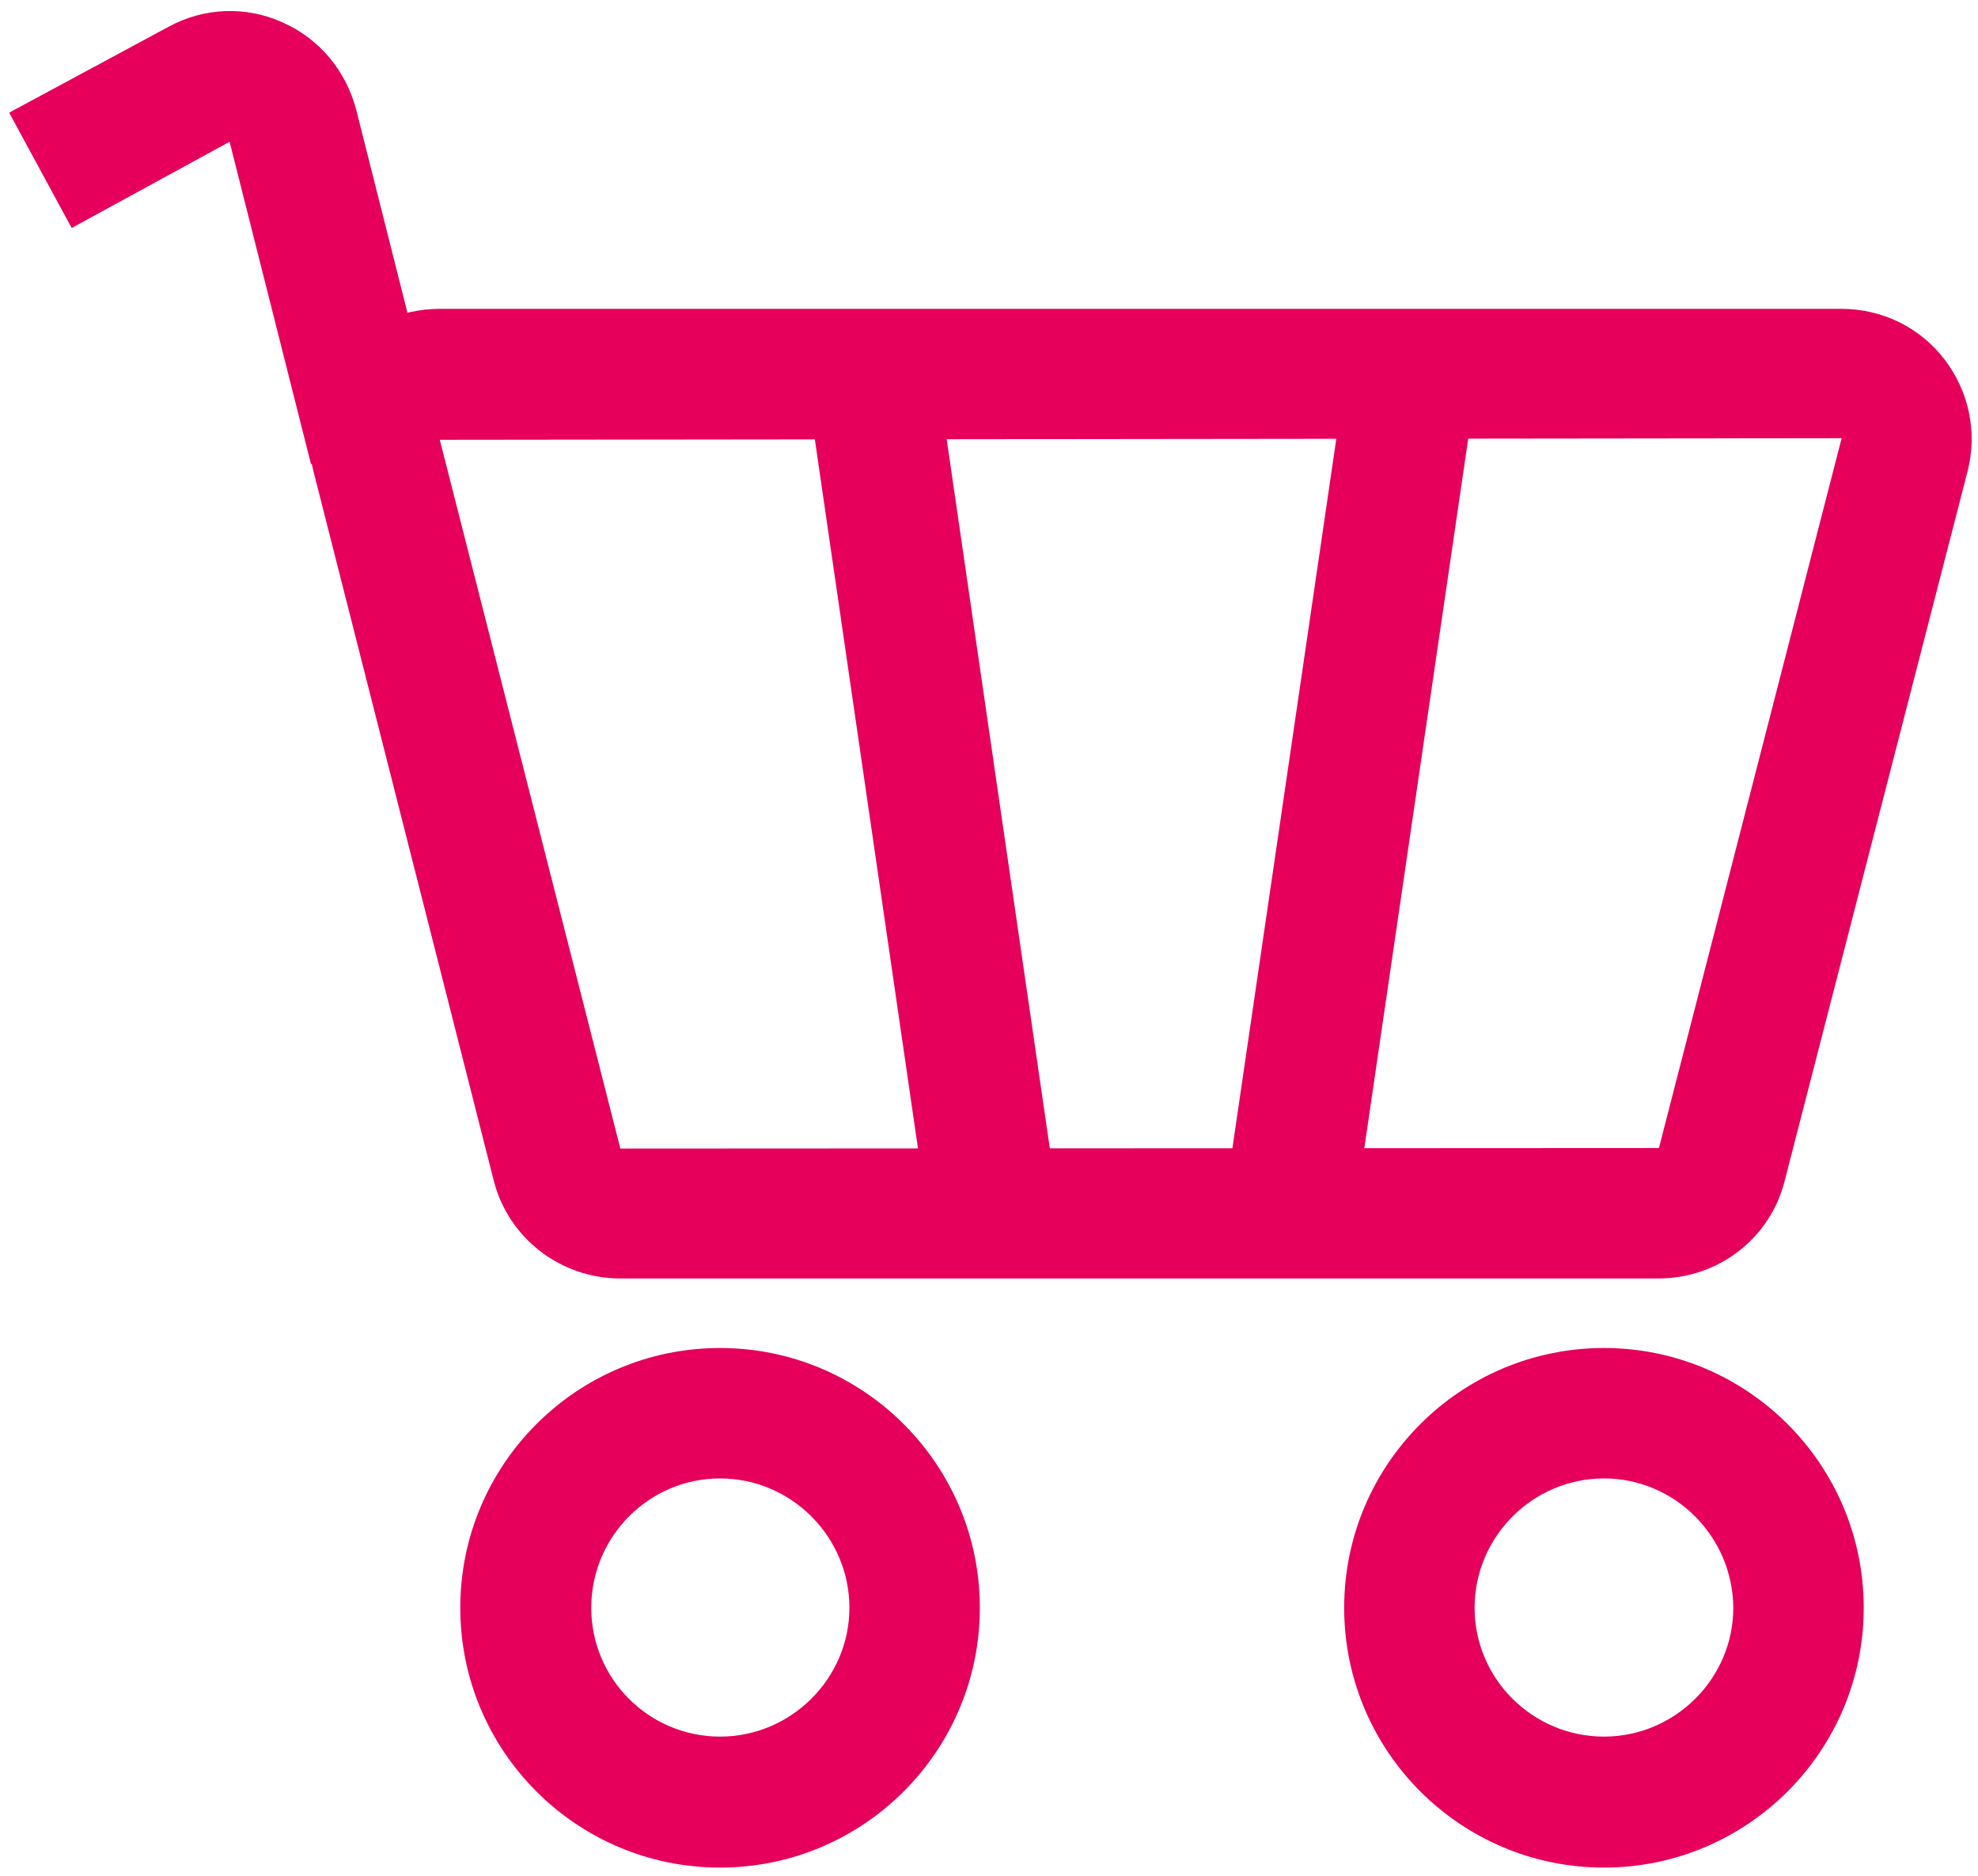
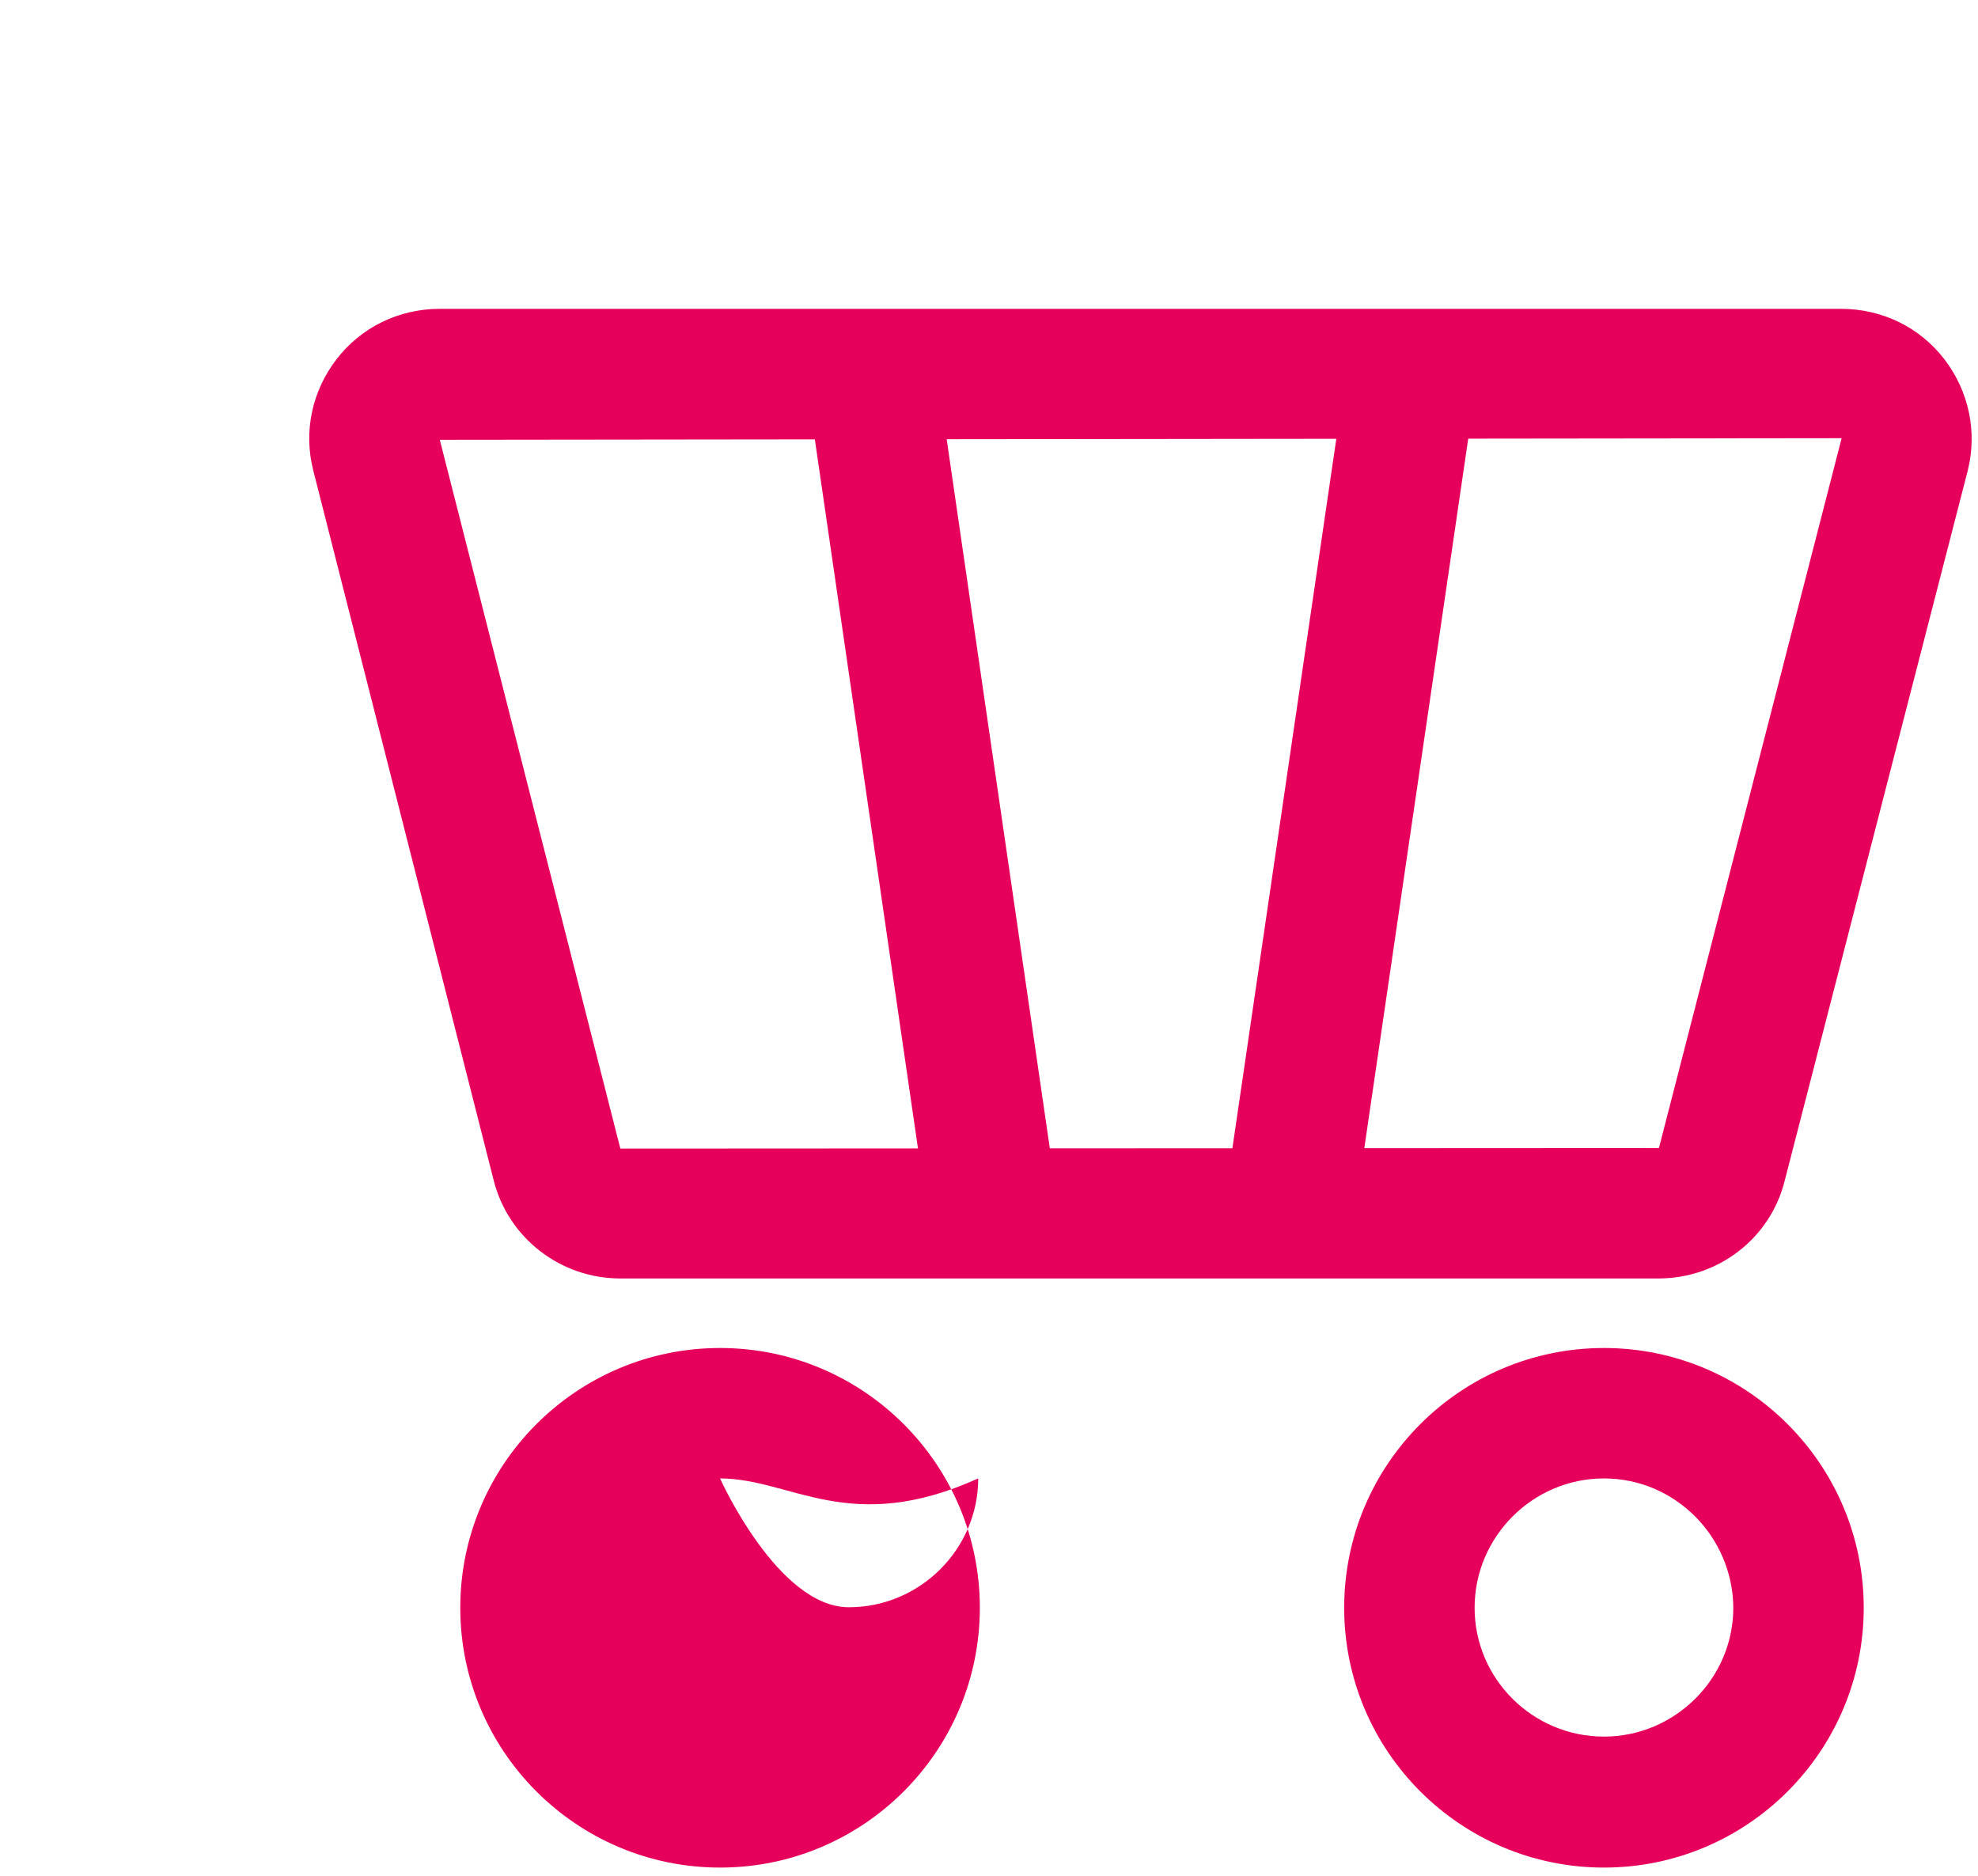
<svg xmlns="http://www.w3.org/2000/svg" version="1.1" id="Warstwa_1" x="0px" y="0px" viewBox="0 0 367 348" style="enable-background:new 0 0 367 348;" xml:space="preserve">
  <style type="text/css">
	.st0{fill:#E6005B;}
</style>
  <g>
    <rect x="161" y="71.2" transform="matrix(0.99 -0.144 0.144 0.99 -19.576 26.515)" class="st0" width="24.2" height="154.2" />
    <rect x="173.1" y="136.2" transform="matrix(0.145 -0.99 0.99 0.145 67.299 374.385)" class="st0" width="154.2" height="24.2" />
-     <path class="st0" d="M133.6,346.5c-26.6,0-48.2-21.6-48.2-48.2s21.6-48.2,48.2-48.2s48.2,21.6,48.2,48.2S160.2,346.5,133.6,346.5z    M133.6,274.3c-13.2,0-23.9,10.8-23.9,24s10.7,23.9,23.9,23.9s24-10.8,24-23.9C157.6,285.1,146.8,274.3,133.6,274.3z" />
+     <path class="st0" d="M133.6,346.5c-26.6,0-48.2-21.6-48.2-48.2s21.6-48.2,48.2-48.2s48.2,21.6,48.2,48.2S160.2,346.5,133.6,346.5z    M133.6,274.3s10.7,23.9,23.9,23.9s24-10.8,24-23.9C157.6,285.1,146.8,274.3,133.6,274.3z" />
    <path class="st0" d="M297.6,346.5c-26.6,0-48.2-21.6-48.2-48.2s21.6-48.2,48.2-48.2s48.2,21.6,48.2,48.2S324.2,346.5,297.6,346.5z    M297.6,274.3c-13.2,0-24,10.8-24,24s10.8,23.9,24,23.9s24-10.8,24-23.9C321.5,285.1,310.8,274.3,297.6,274.3z" />
    <path class="st0" d="M307.7,237.2H115.1c-11.1,0-20.8-7.5-23.5-18.2L58.1,87.2c-1.8-7.2-0.2-14.6,4.3-20.5c4.6-6,11.6-9.4,19.2-9.4   h260c7.6,0,14.6,3.4,19.2,9.4c4.5,5.9,6.1,13.4,4.3,20.6l-34,131.9C328.4,229.8,318.8,237.2,307.7,237.2z M341.7,81.3L81.6,81.6   l33.5,131.5l192.6-0.1h0.1L341.7,81.3z" />
-     <path class="st0" d="M72.5,94.9" />
-     <path class="st0" d="M57.7,86.1L42.6,26.3l-29.3,16L1.7,20.9l29.7-16c6.5-3.5,14.2-3.8,20.9-0.8c6.9,3,11.9,9,13.8,16.3l15.1,59.8   L57.7,86.1z" />
  </g>
</svg>